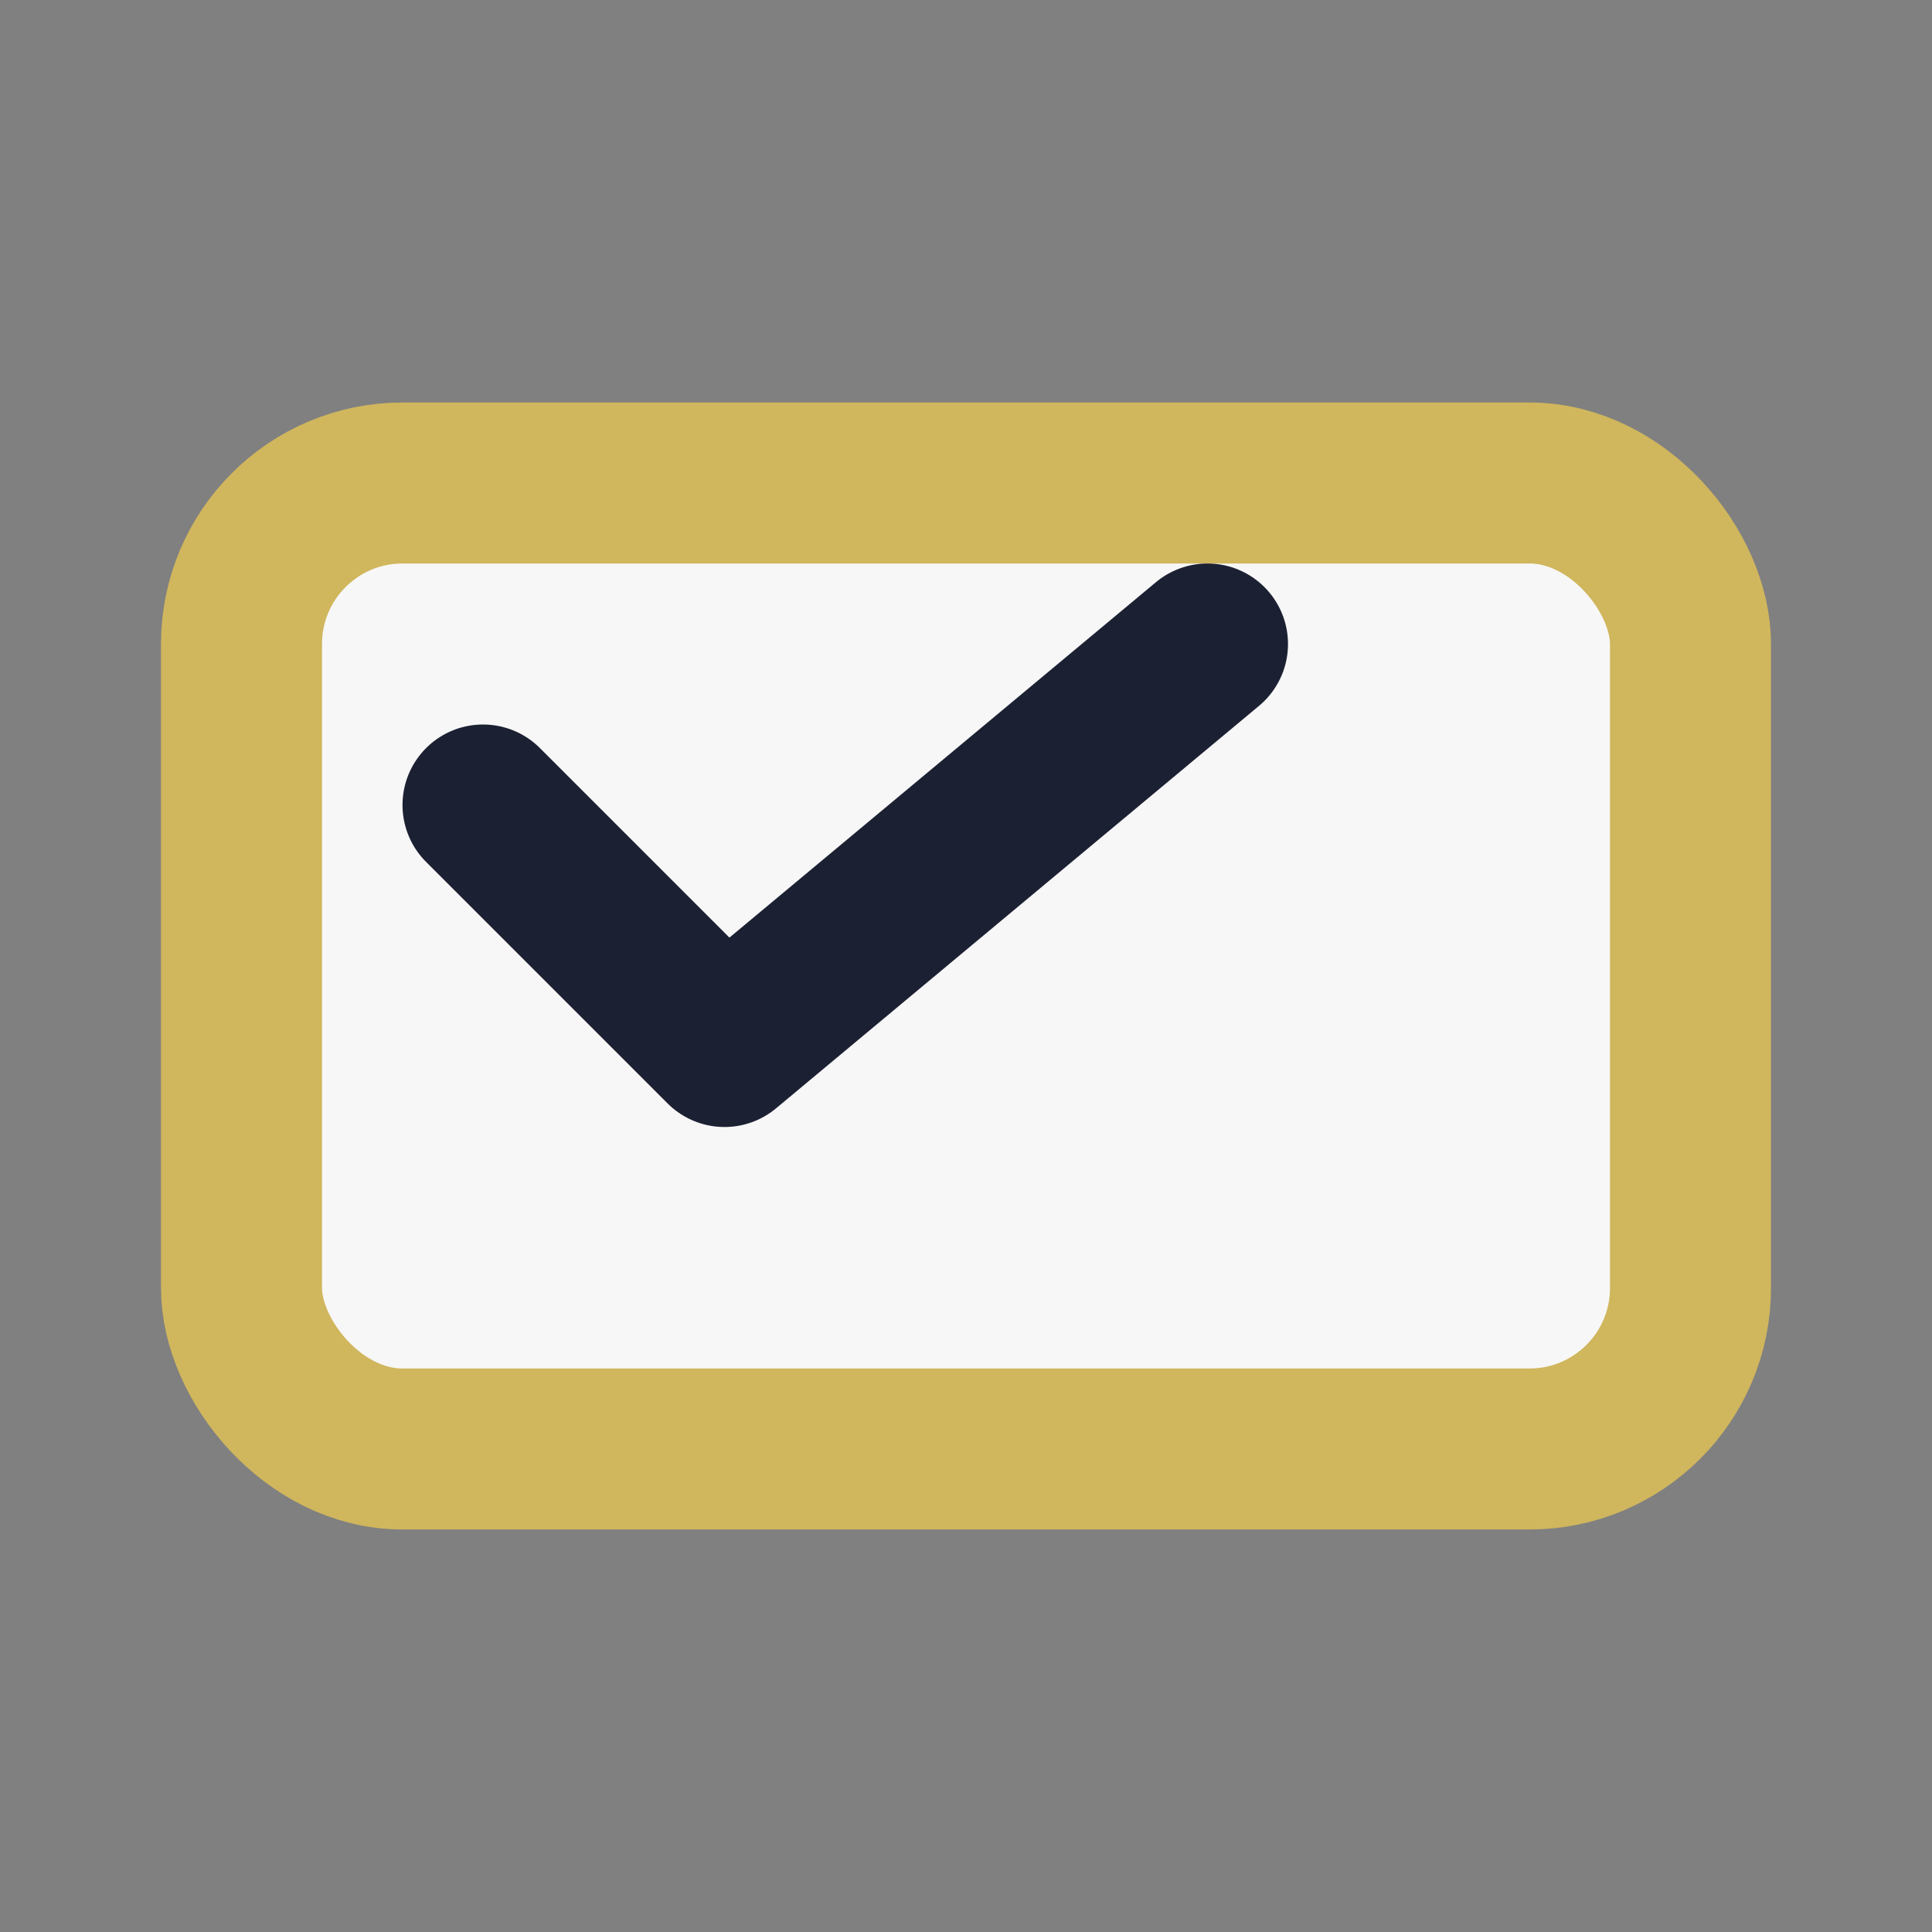
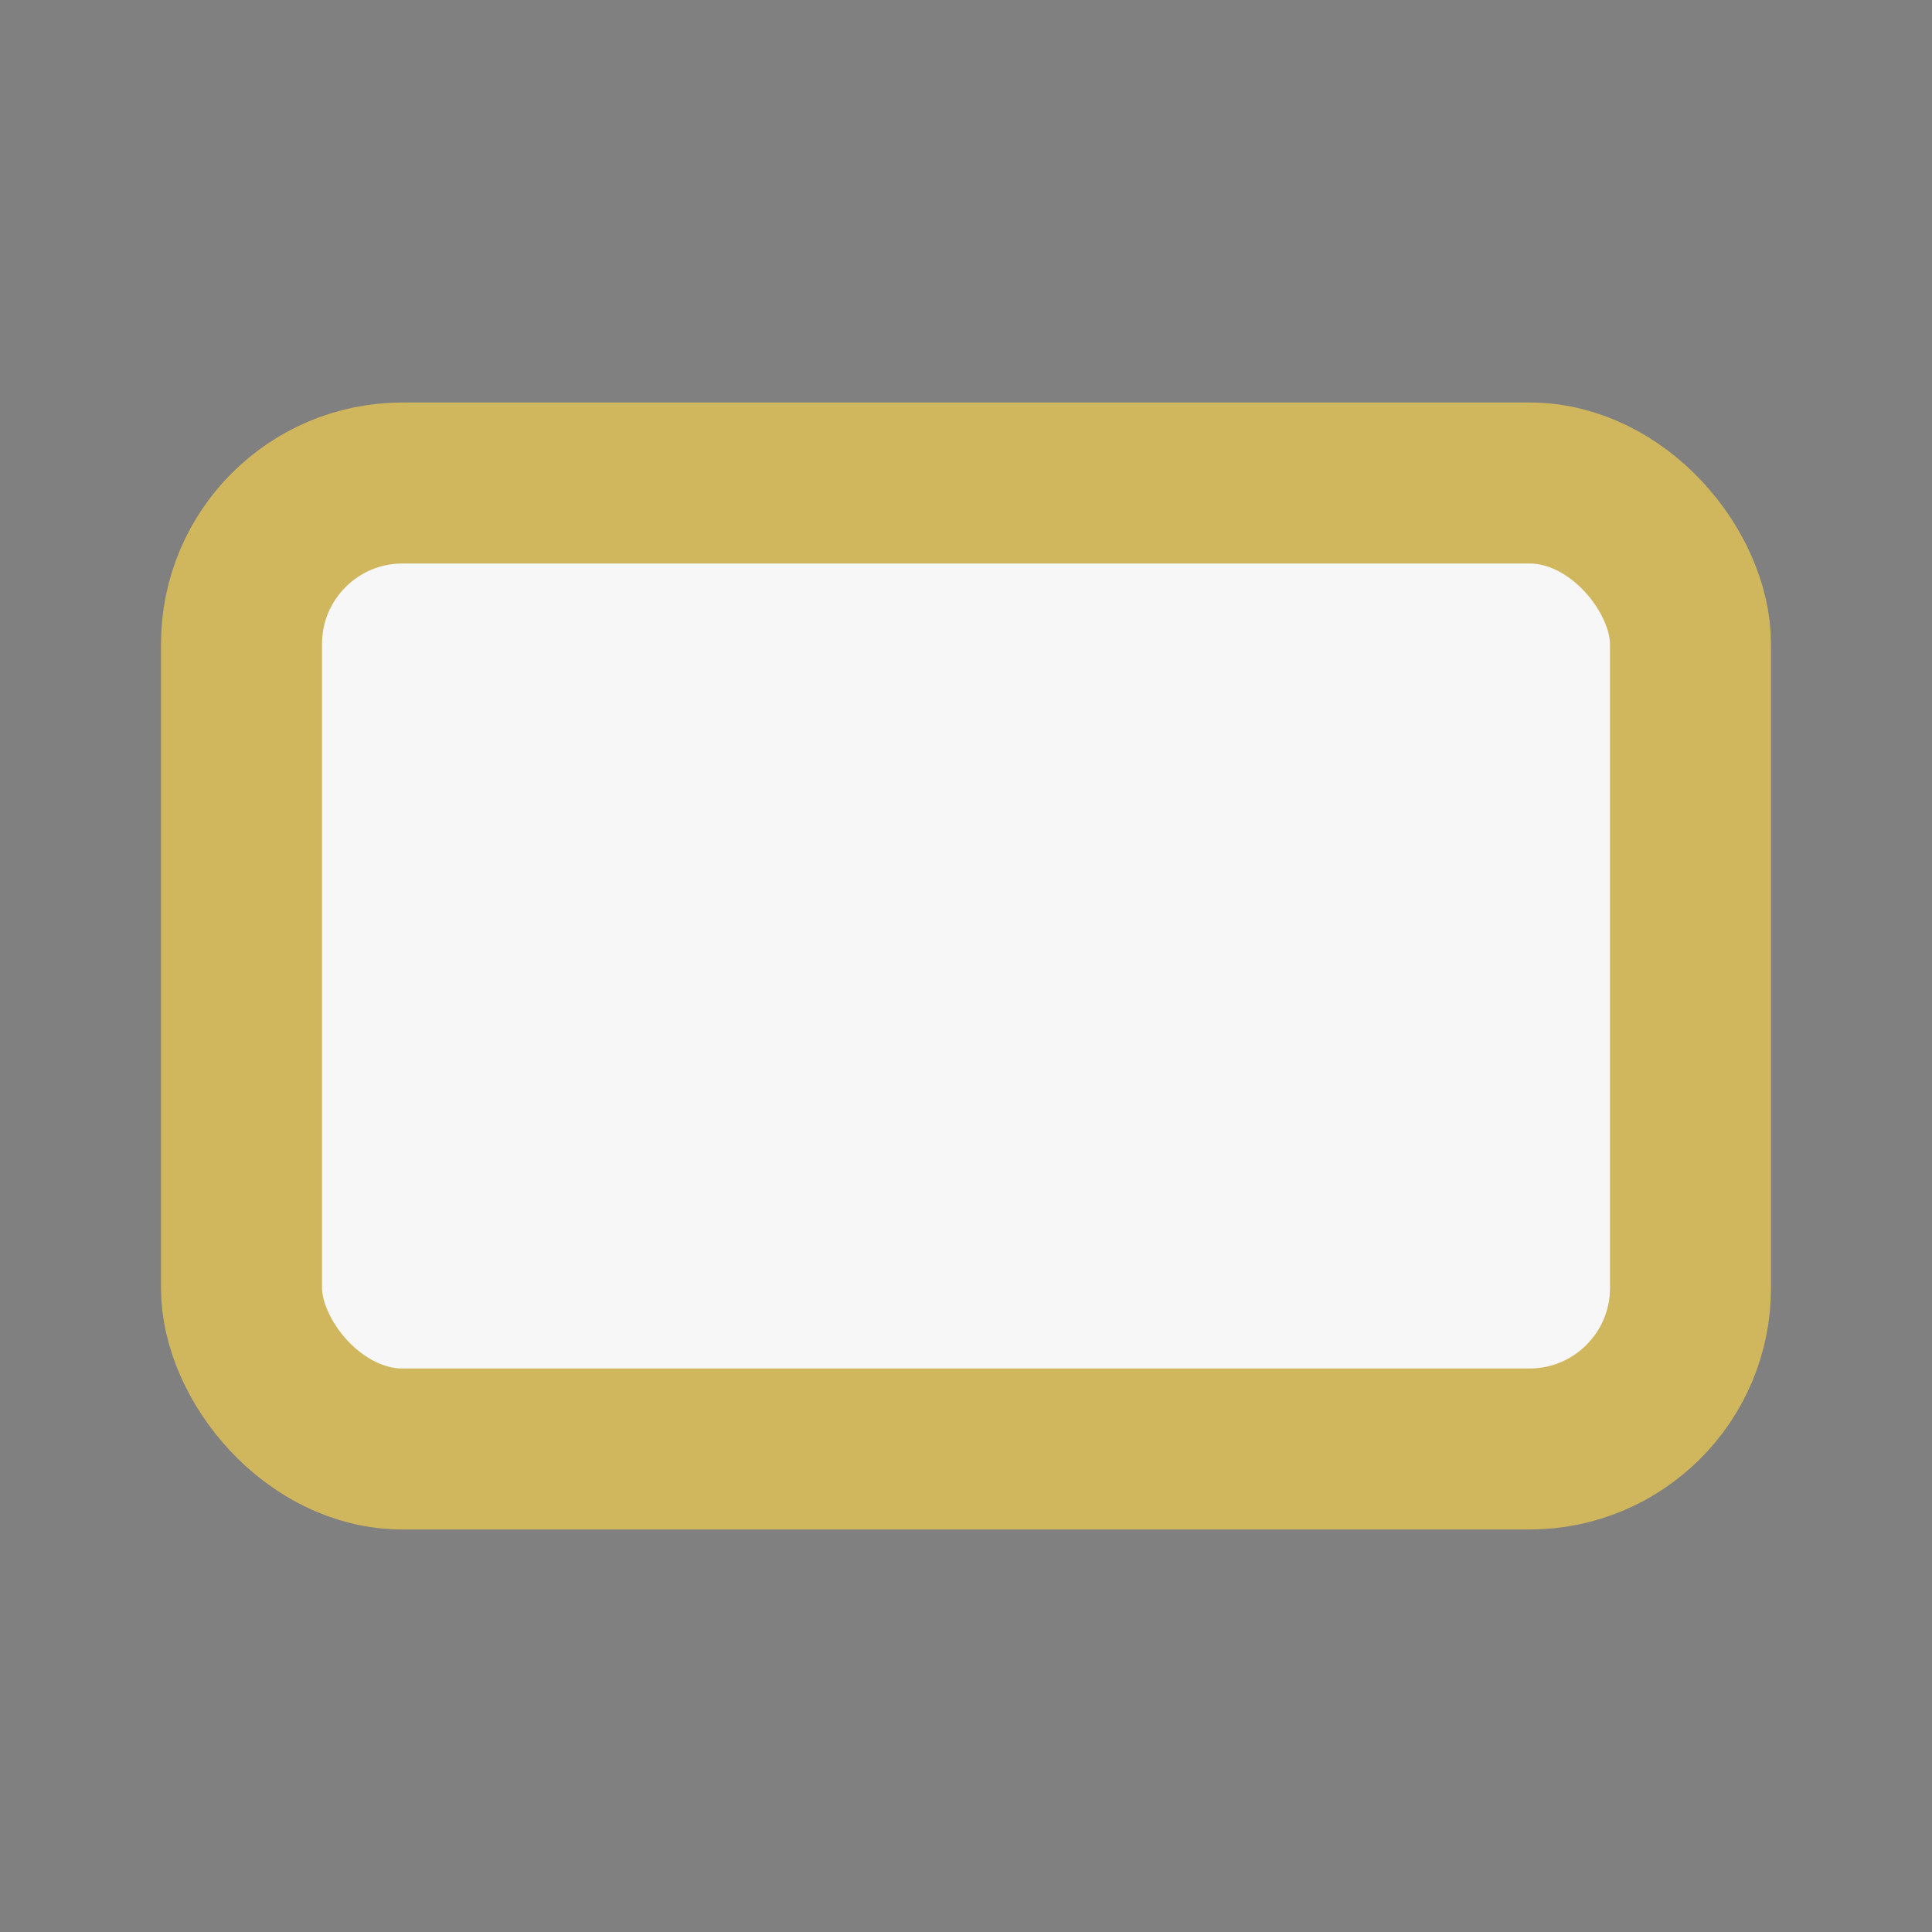
<svg xmlns="http://www.w3.org/2000/svg" width="24" height="24" viewBox="0 0 24 24">
  <rect x="0" y="0" width="24" height="24" fill="#808080" stroke="none" />
  <rect x="3" y="6" width="18" height="12" rx="2" fill="#F7F7F7" stroke="#D0B65D" stroke-width="2" />
-   <path d="M6 10l3 3 6-5" fill="none" stroke="#1C2033" stroke-width="2" stroke-linecap="round" stroke-linejoin="round" />
</svg>